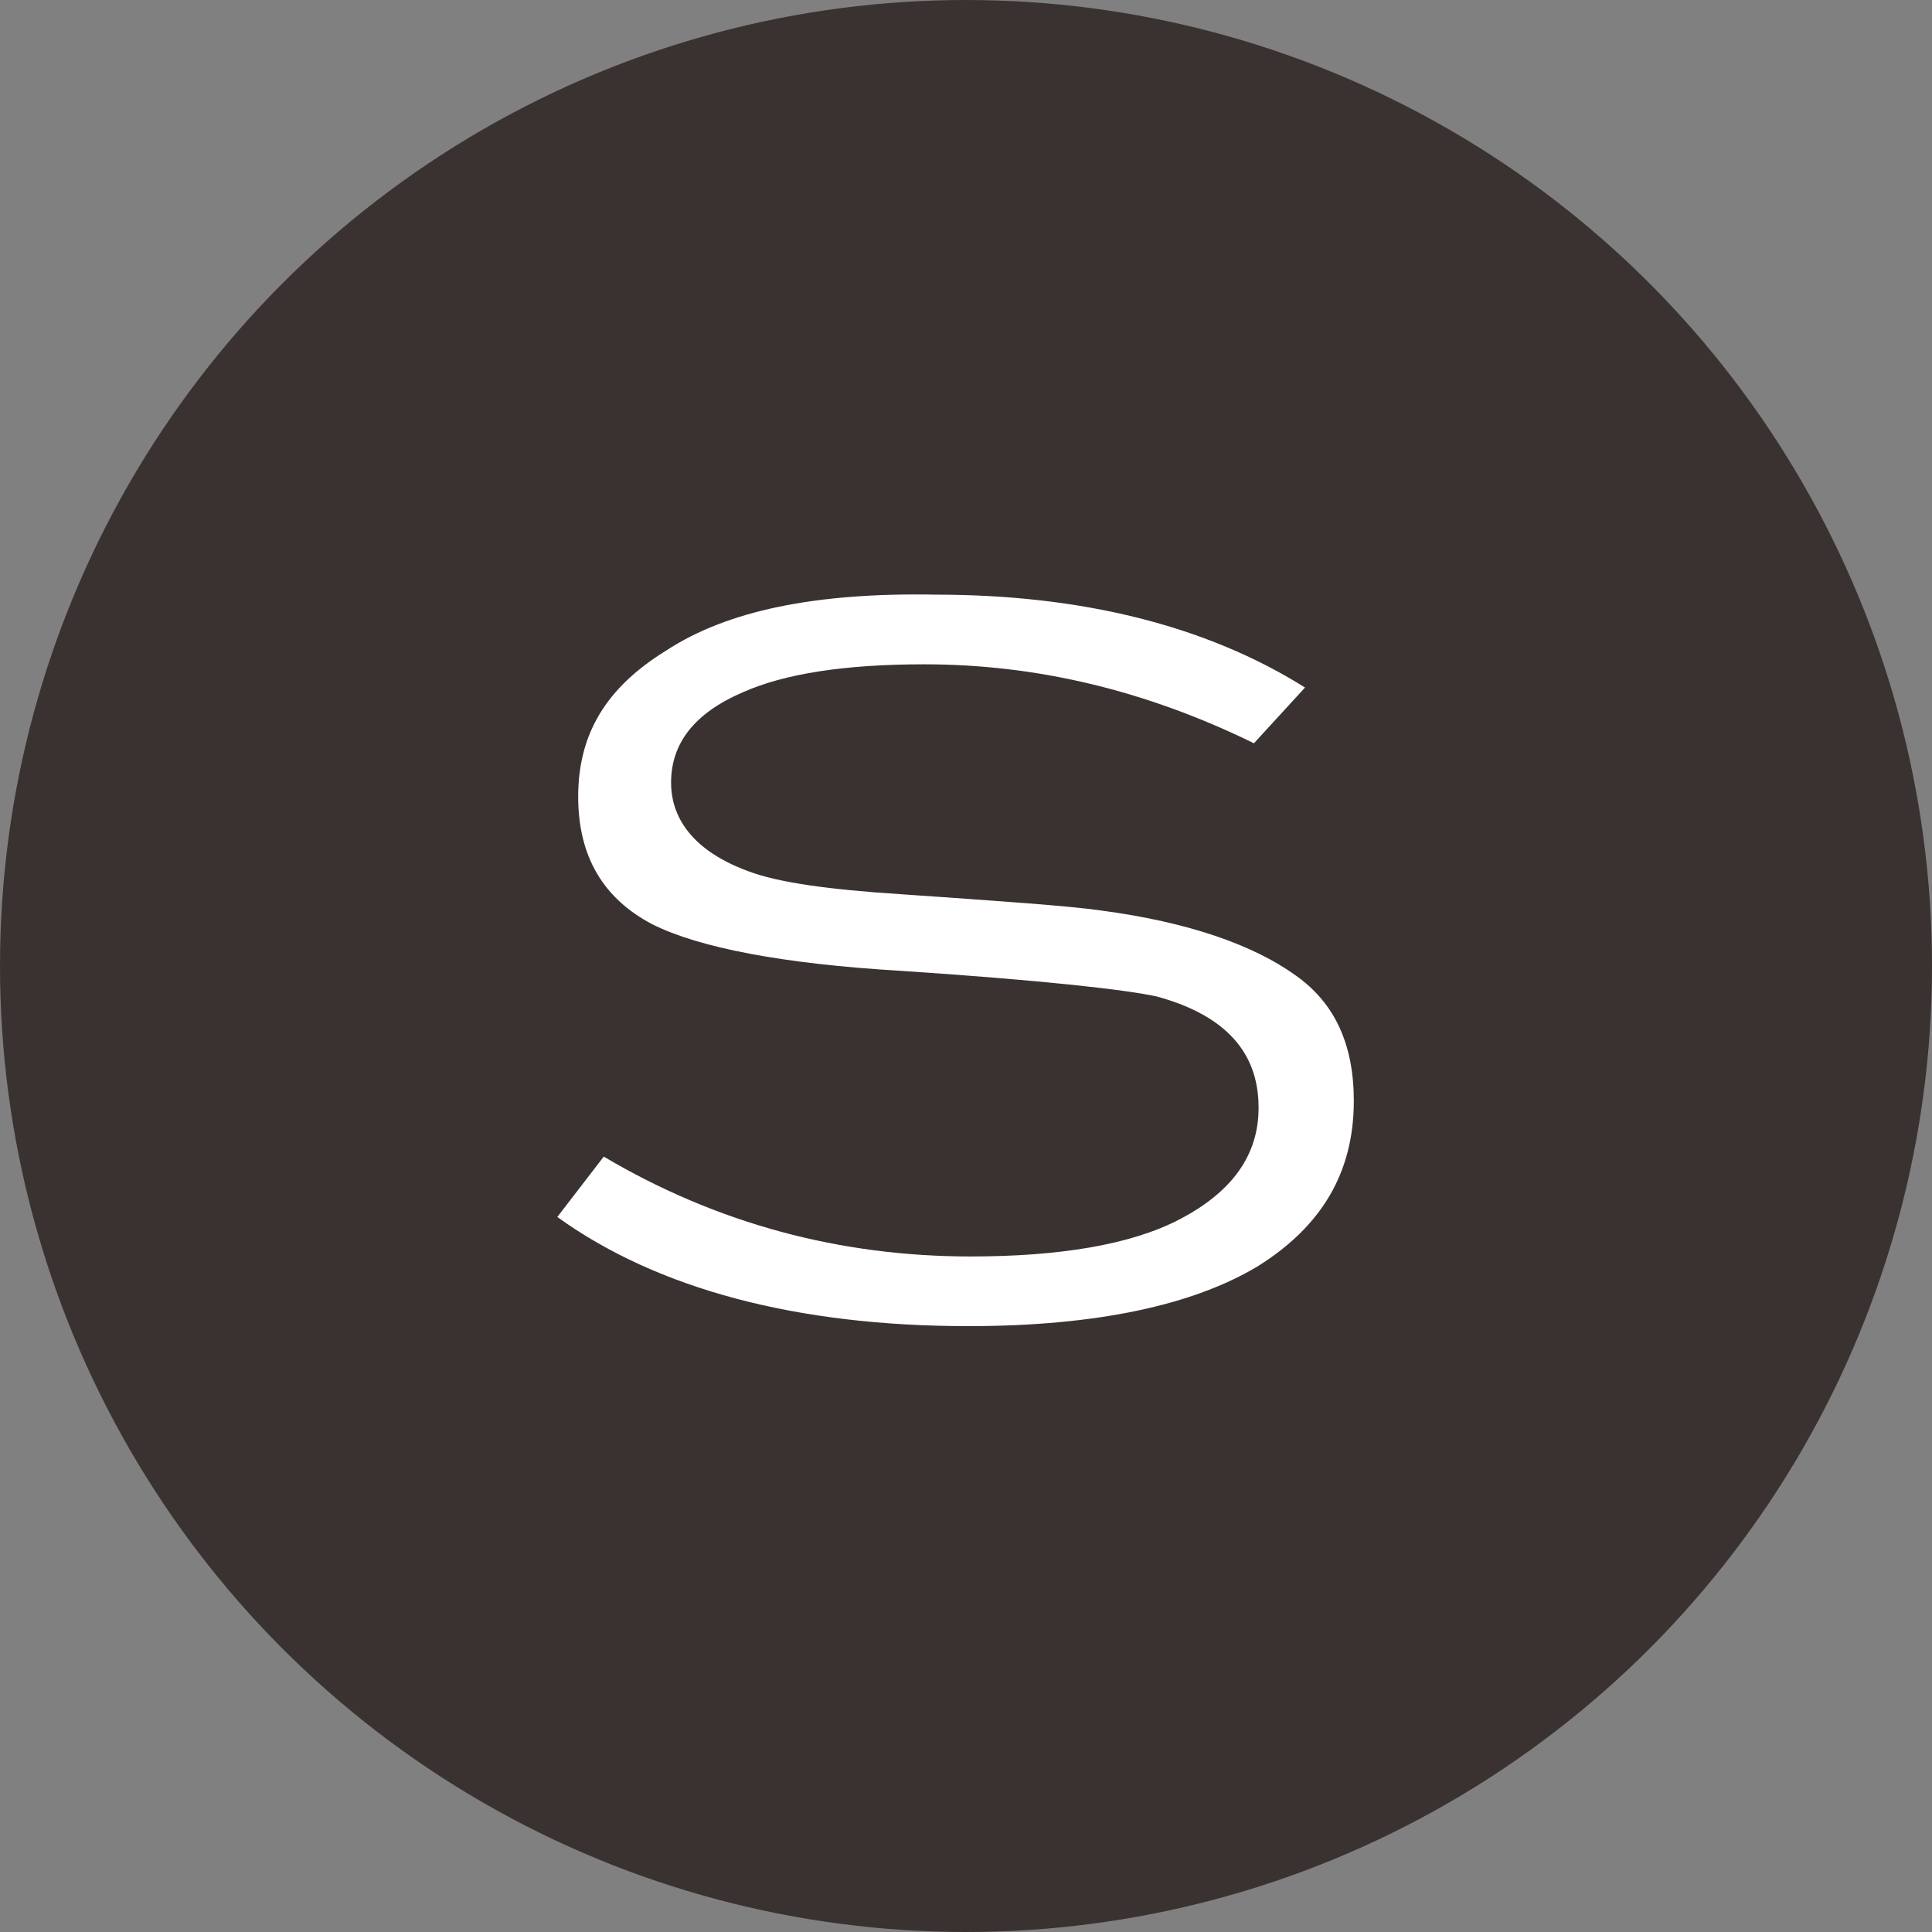
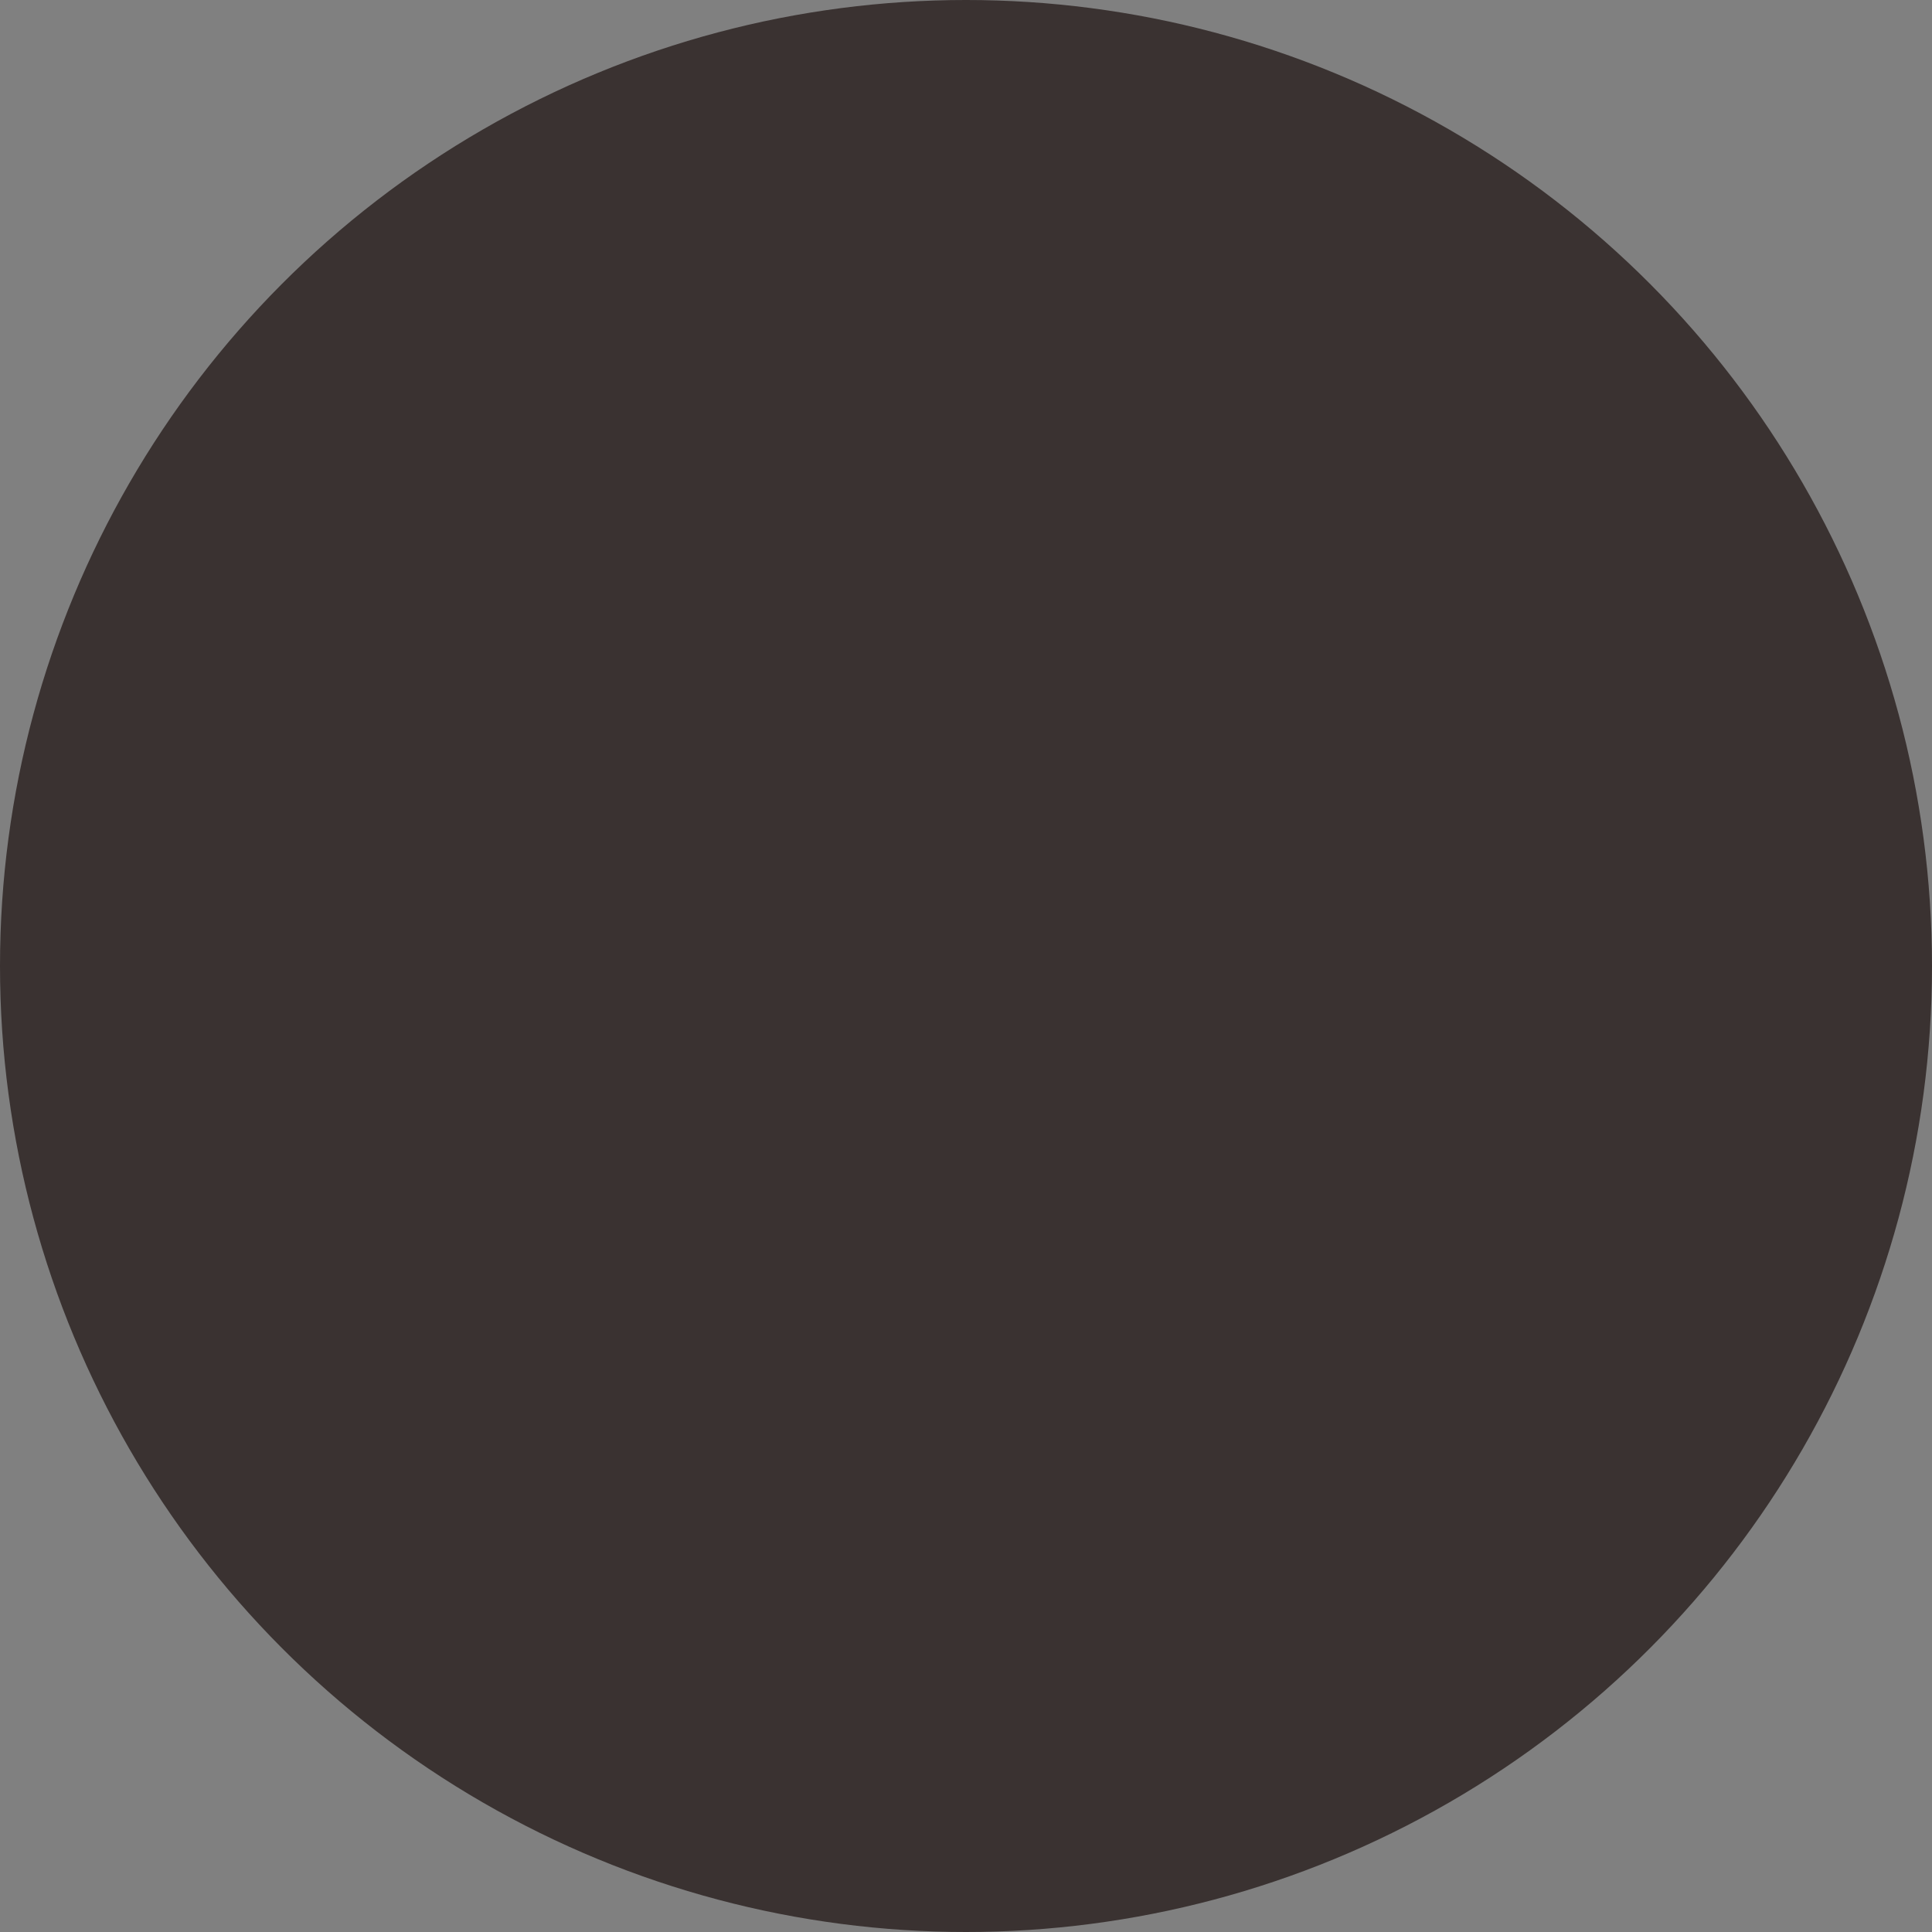
<svg xmlns="http://www.w3.org/2000/svg" width="52" height="52" viewBox="0 0 52 52" fill="none">
  <rect x="0" y="0" width="52" height="52" fill="#808080" stroke="none" />
  <circle cx="26" cy="26" r="26" fill="#3A3231" />
-   <path d="M33.875 34.068C35.562 33.005 36.438 31.568 36.438 29.63C36.438 28.13 35.938 27.005 34.875 26.255C33.75 25.443 32 24.818 29.625 24.505C28.75 24.38 26.938 24.255 24.25 24.068C22.312 23.943 20.938 23.755 20.125 23.443C18.438 22.818 18.062 21.818 18.062 21.068C18.062 20.005 18.688 19.193 20 18.63C21.125 18.13 22.75 17.88 24.875 17.88C27.875 17.88 30.812 18.568 33.75 20.005L35.125 18.505C32.438 16.818 29.062 16.005 25.188 16.005C21.938 15.943 19.562 16.443 17.938 17.505C16.312 18.505 15.562 19.755 15.562 21.443C15.562 23.068 16.25 24.193 17.562 24.88C18.812 25.505 21.062 25.943 24.25 26.13C28 26.38 30.25 26.63 31.125 26.818C33.438 27.443 33.875 28.755 33.875 29.818C33.875 31.068 33.188 32.068 31.75 32.818C30.438 33.505 28.5 33.818 26.125 33.818C22.625 33.818 19.312 32.943 16.25 31.13L15 32.755C17.688 34.693 21.438 35.693 26.062 35.693C29.5 35.693 32.125 35.13 33.875 34.068Z" fill="white" />
</svg>